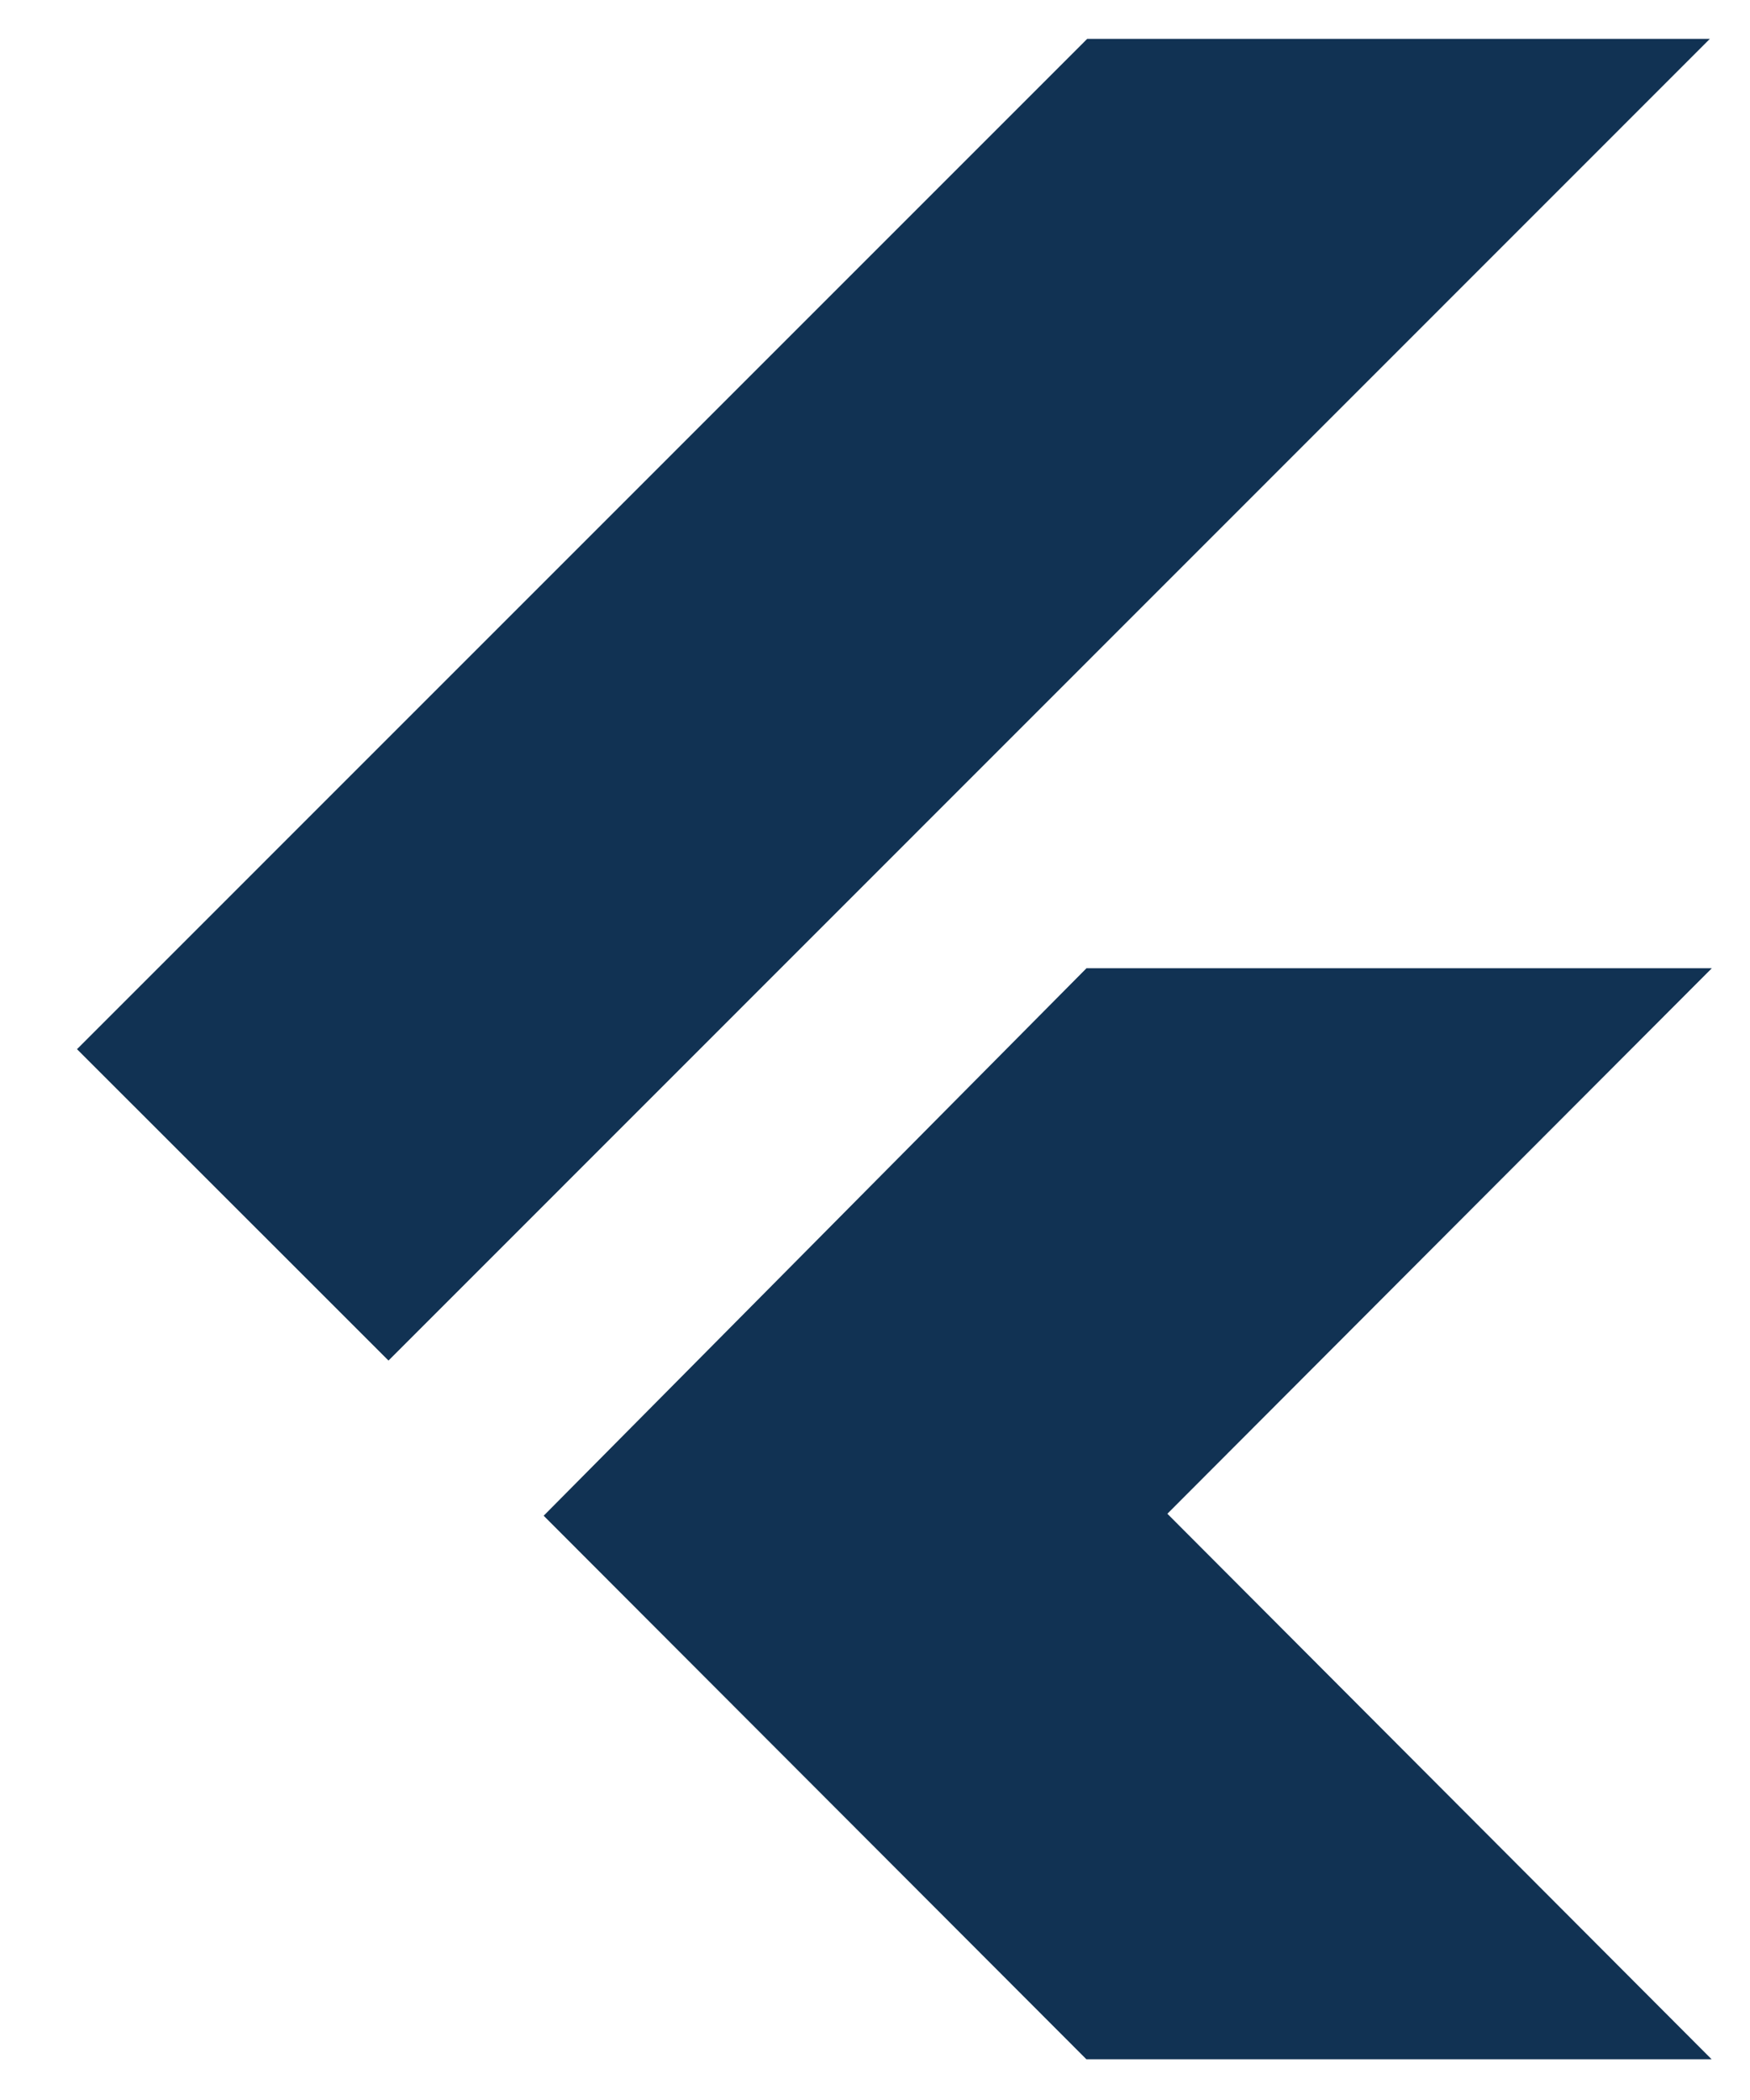
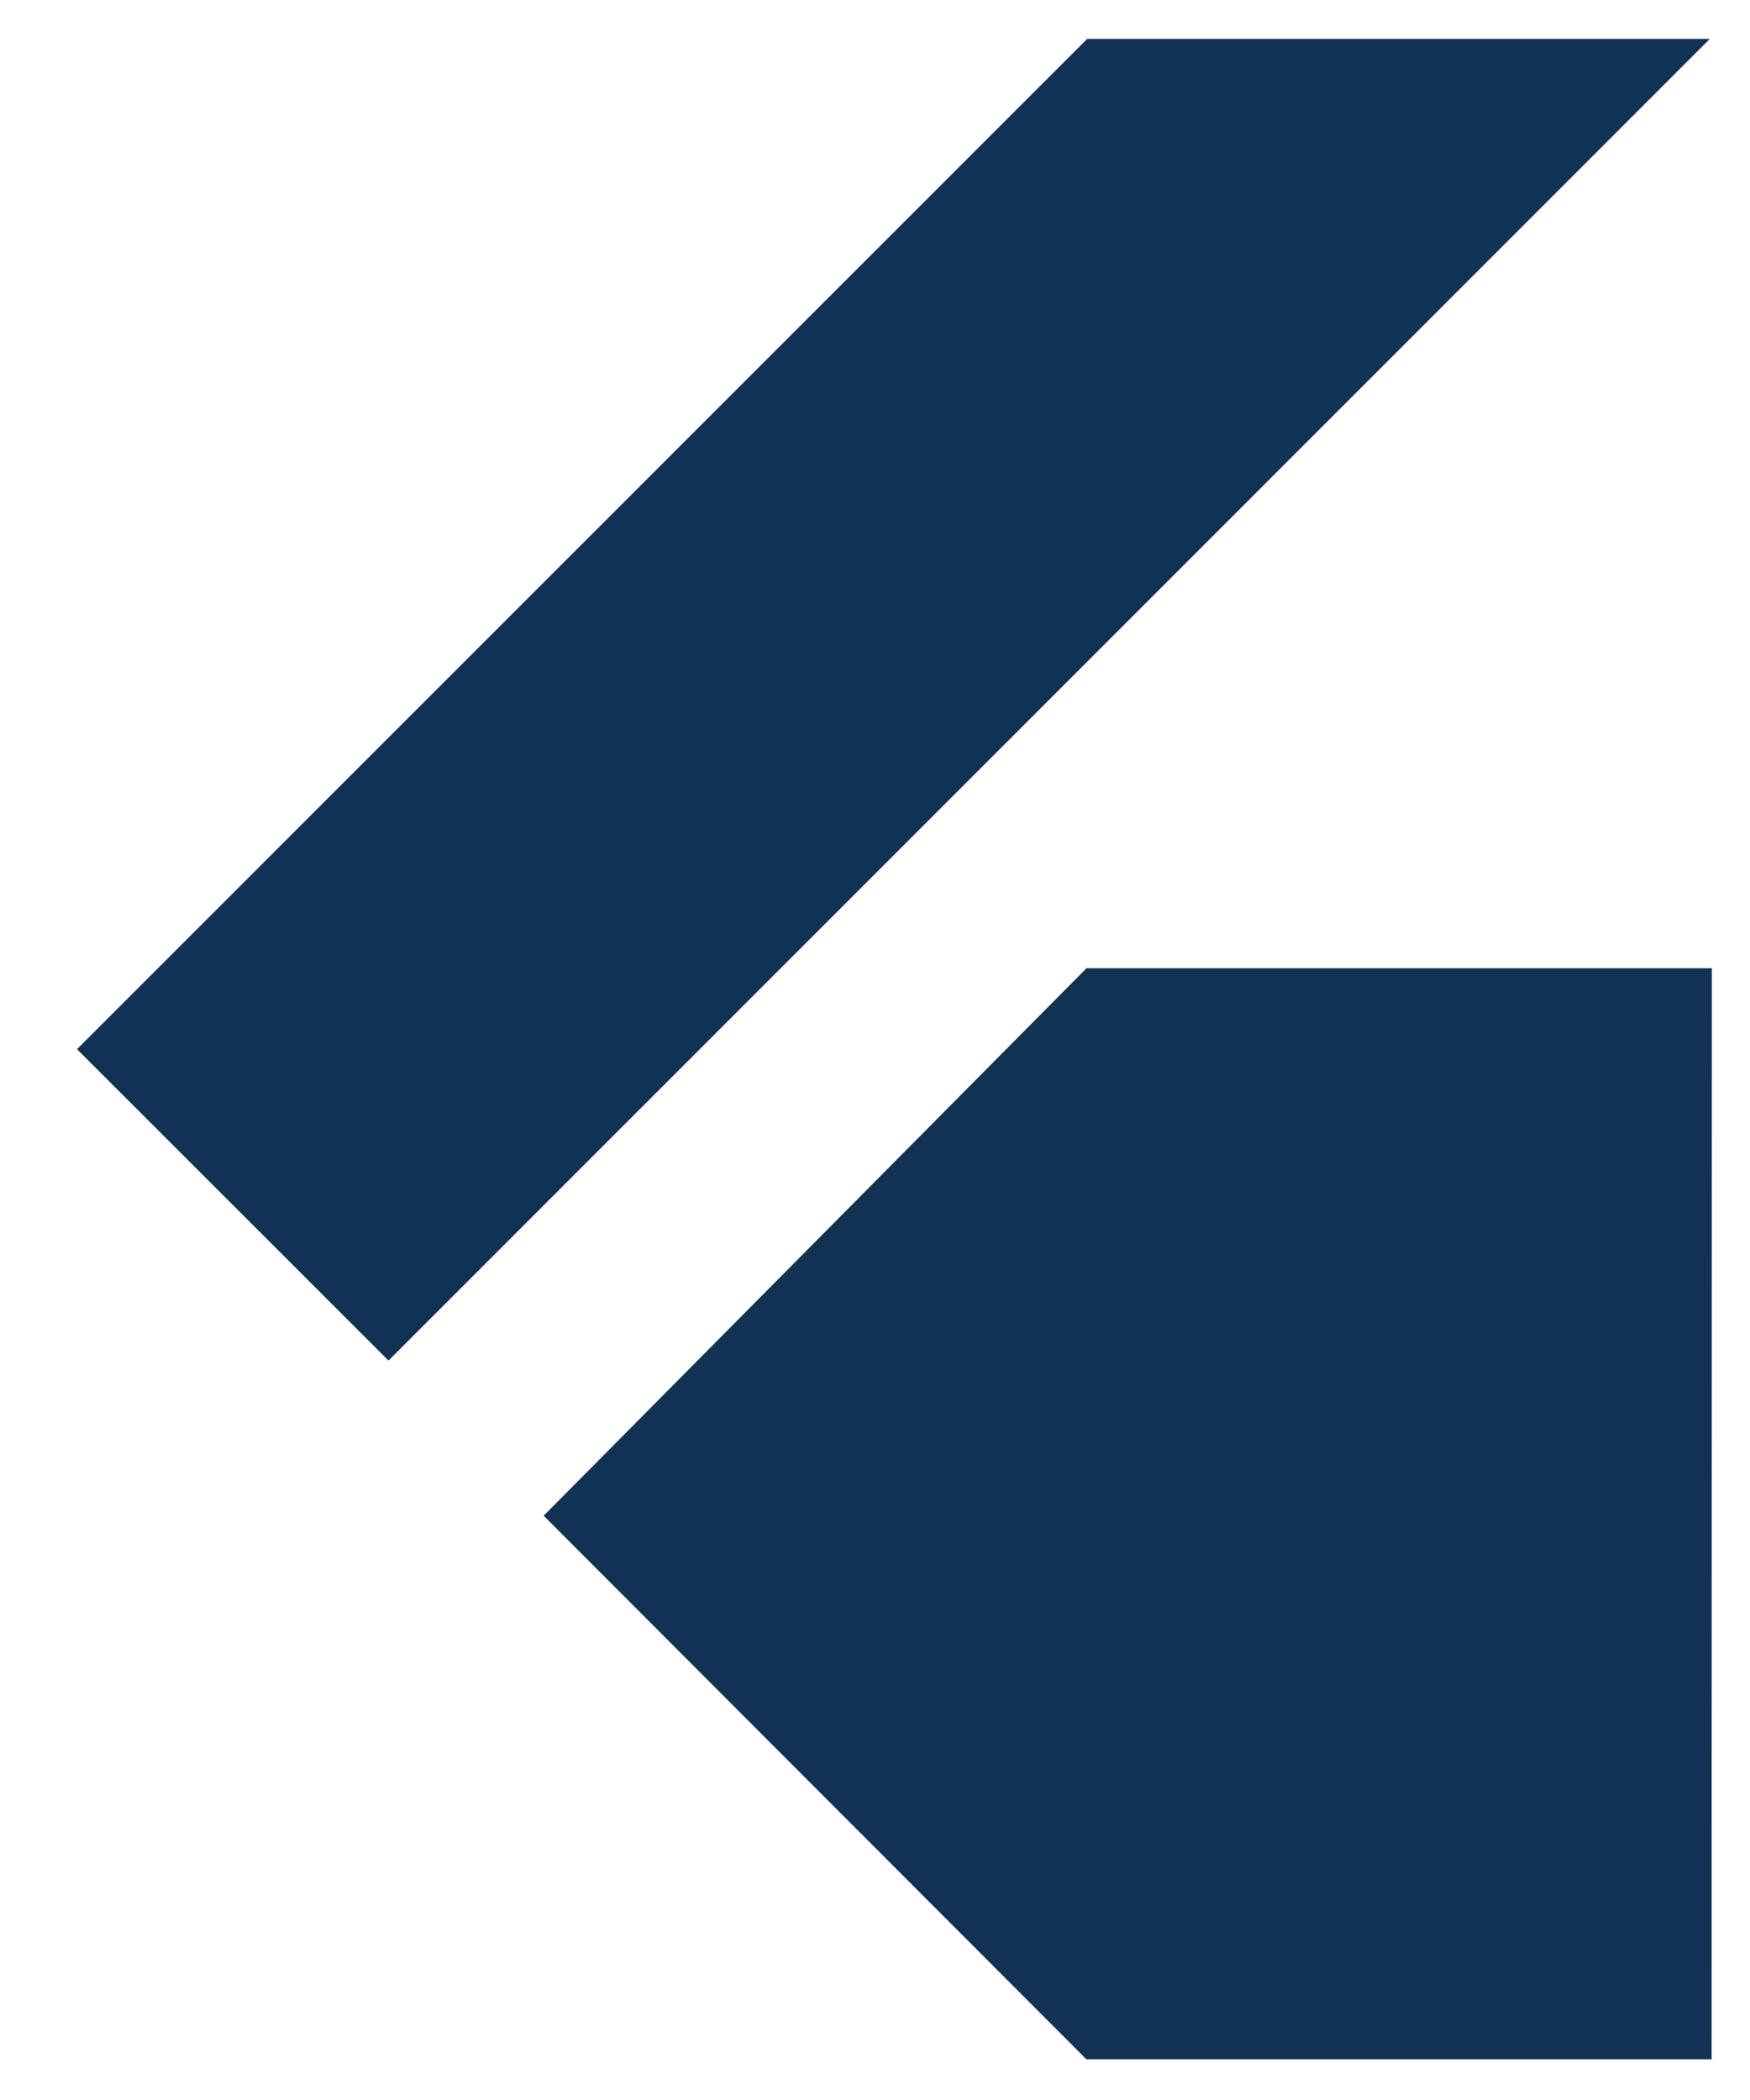
<svg xmlns="http://www.w3.org/2000/svg" width="15" height="18" viewBox="0 0 15 18" fill="none">
-   <path id="Vector" d="M9.319 0.333L0.66 8.993L3.33 11.662L14.656 0.333H9.319ZM9.314 8.298L4.66 12.992L9.312 17.651H14.671L10.006 12.975L14.673 8.299H9.314V8.298Z" fill="#113253" />
+   <path id="Vector" d="M9.319 0.333L0.66 8.993L3.33 11.662L14.656 0.333H9.319ZM9.314 8.298L4.66 12.992L9.312 17.651H14.671L14.673 8.299H9.314V8.298Z" fill="#113253" />
</svg>